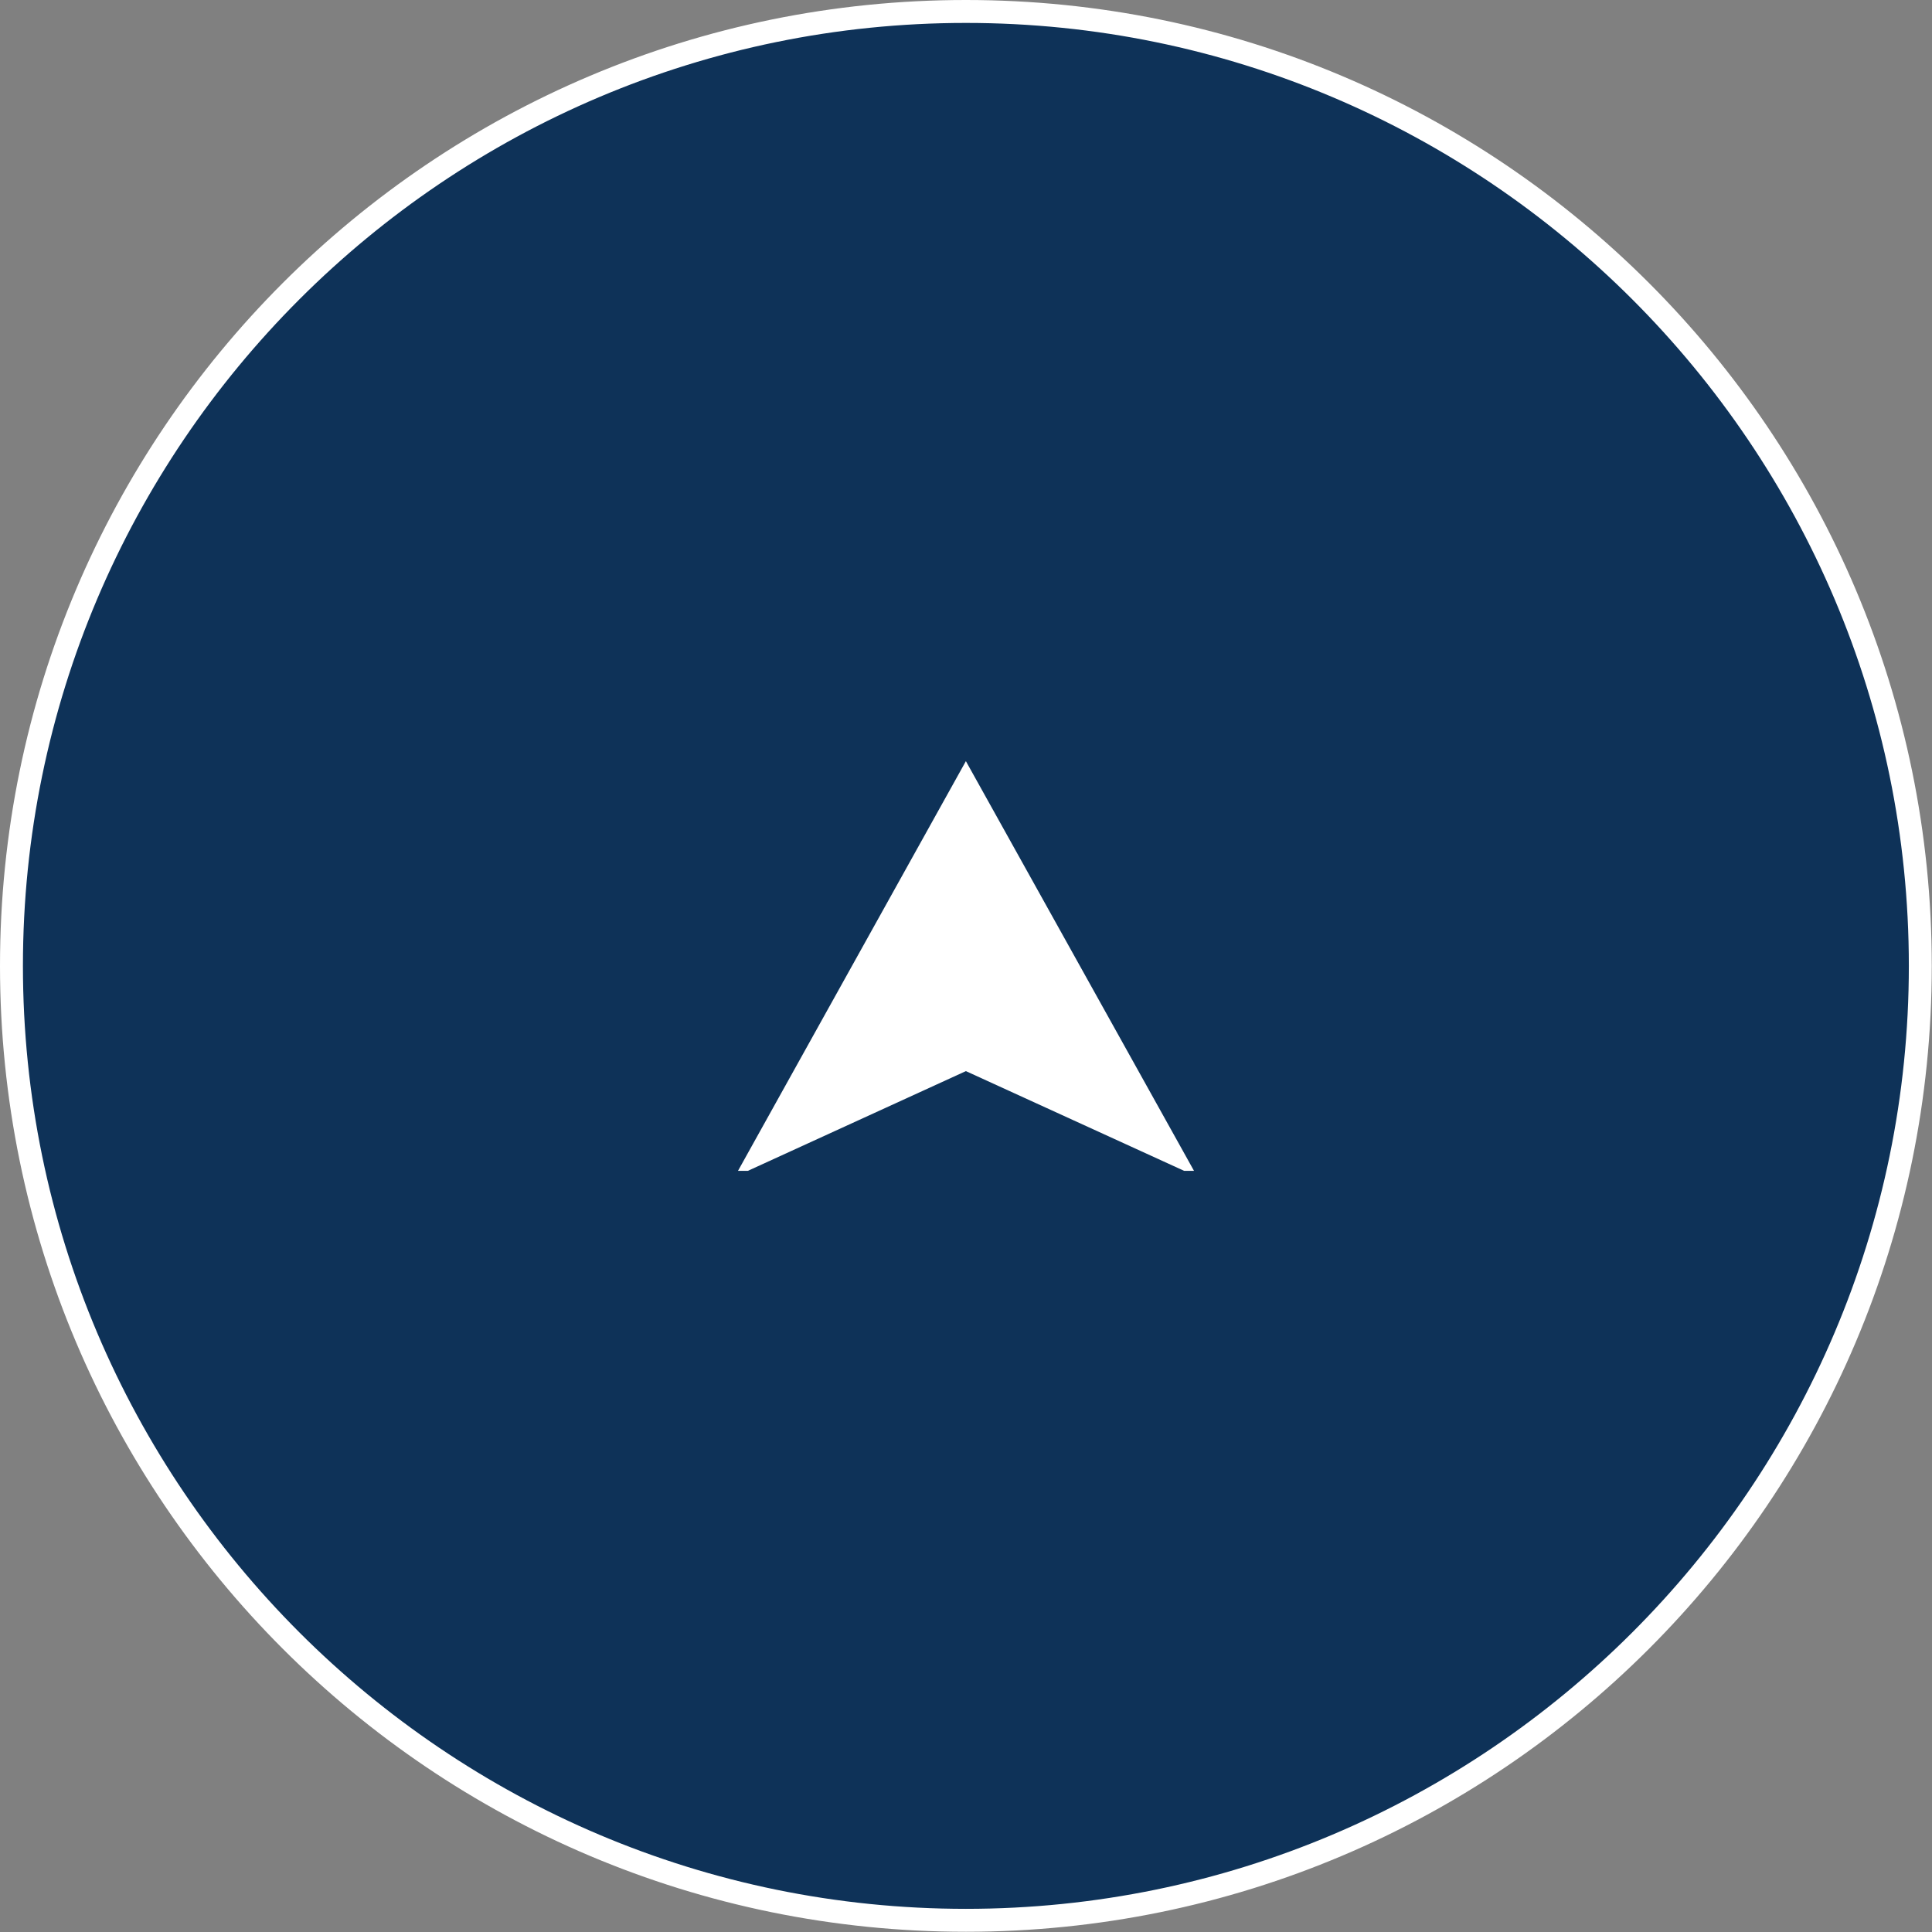
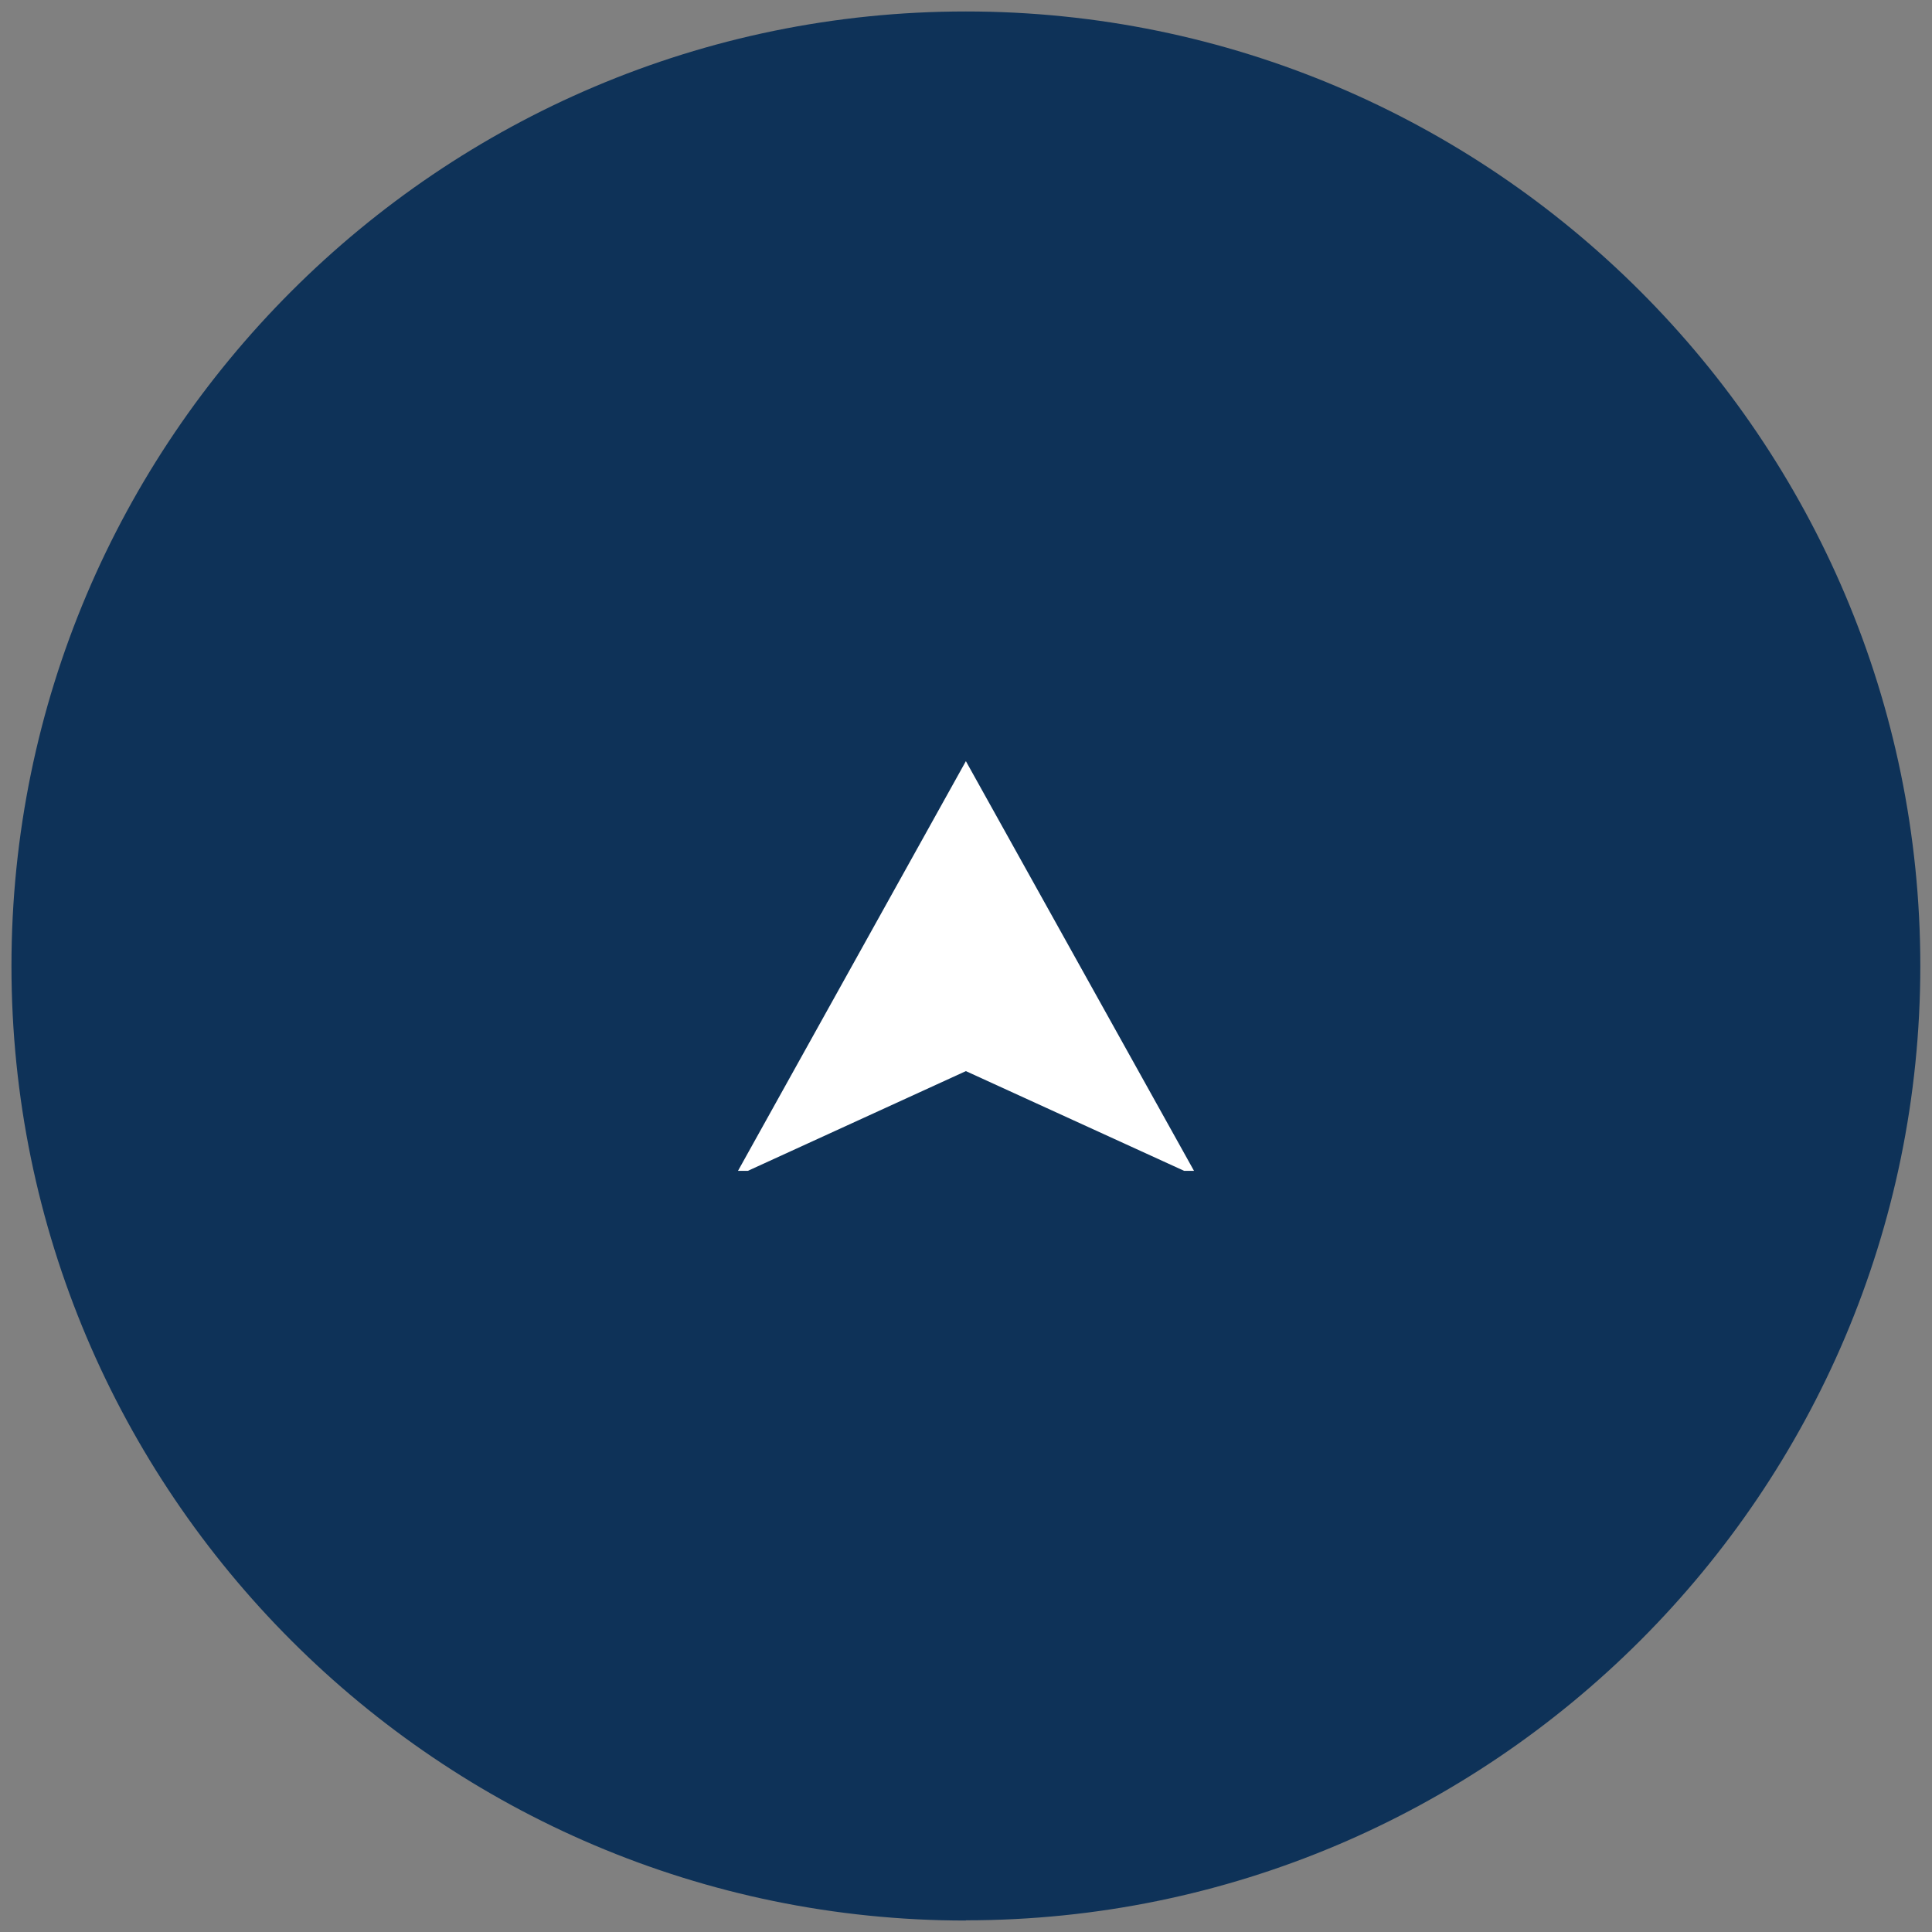
<svg xmlns="http://www.w3.org/2000/svg" id="_レイヤー_2" viewBox="0 0 84.27 84.27">
  <rect x="0" y="0" width="84.27" height="84.27" fill="#808080" stroke="none" />
  <defs>
    <style>.cls-1{fill:#0e3258;}.cls-1,.cls-2{stroke-width:0px;}.cls-2{fill:#fff;}</style>
  </defs>
  <g id="_レイヤー_2-2">
    <path class="cls-1" d="M42.13,83.77C19.18,83.77.5,65.09.5,42.13S19.18.5,42.13.5s41.63,18.68,41.63,41.63-18.68,41.63-41.63,41.63Z" />
-     <path class="cls-2" d="M42.13,1c22.68,0,41.13,18.45,41.13,41.13s-18.45,41.13-41.13,41.13S1,64.82,1,42.13,19.45,1,42.13,1M42.13,0C18.86,0,0,18.86,0,42.13s18.86,42.13,42.13,42.13,42.13-18.86,42.13-42.13S65.4,0,42.13,0h0Z" />
    <polygon class="cls-2" points="32.19 51.07 32.62 51.07 42.13 46.72 51.65 51.07 52.08 51.07 42.13 33.2 32.19 51.07" />
  </g>
</svg>